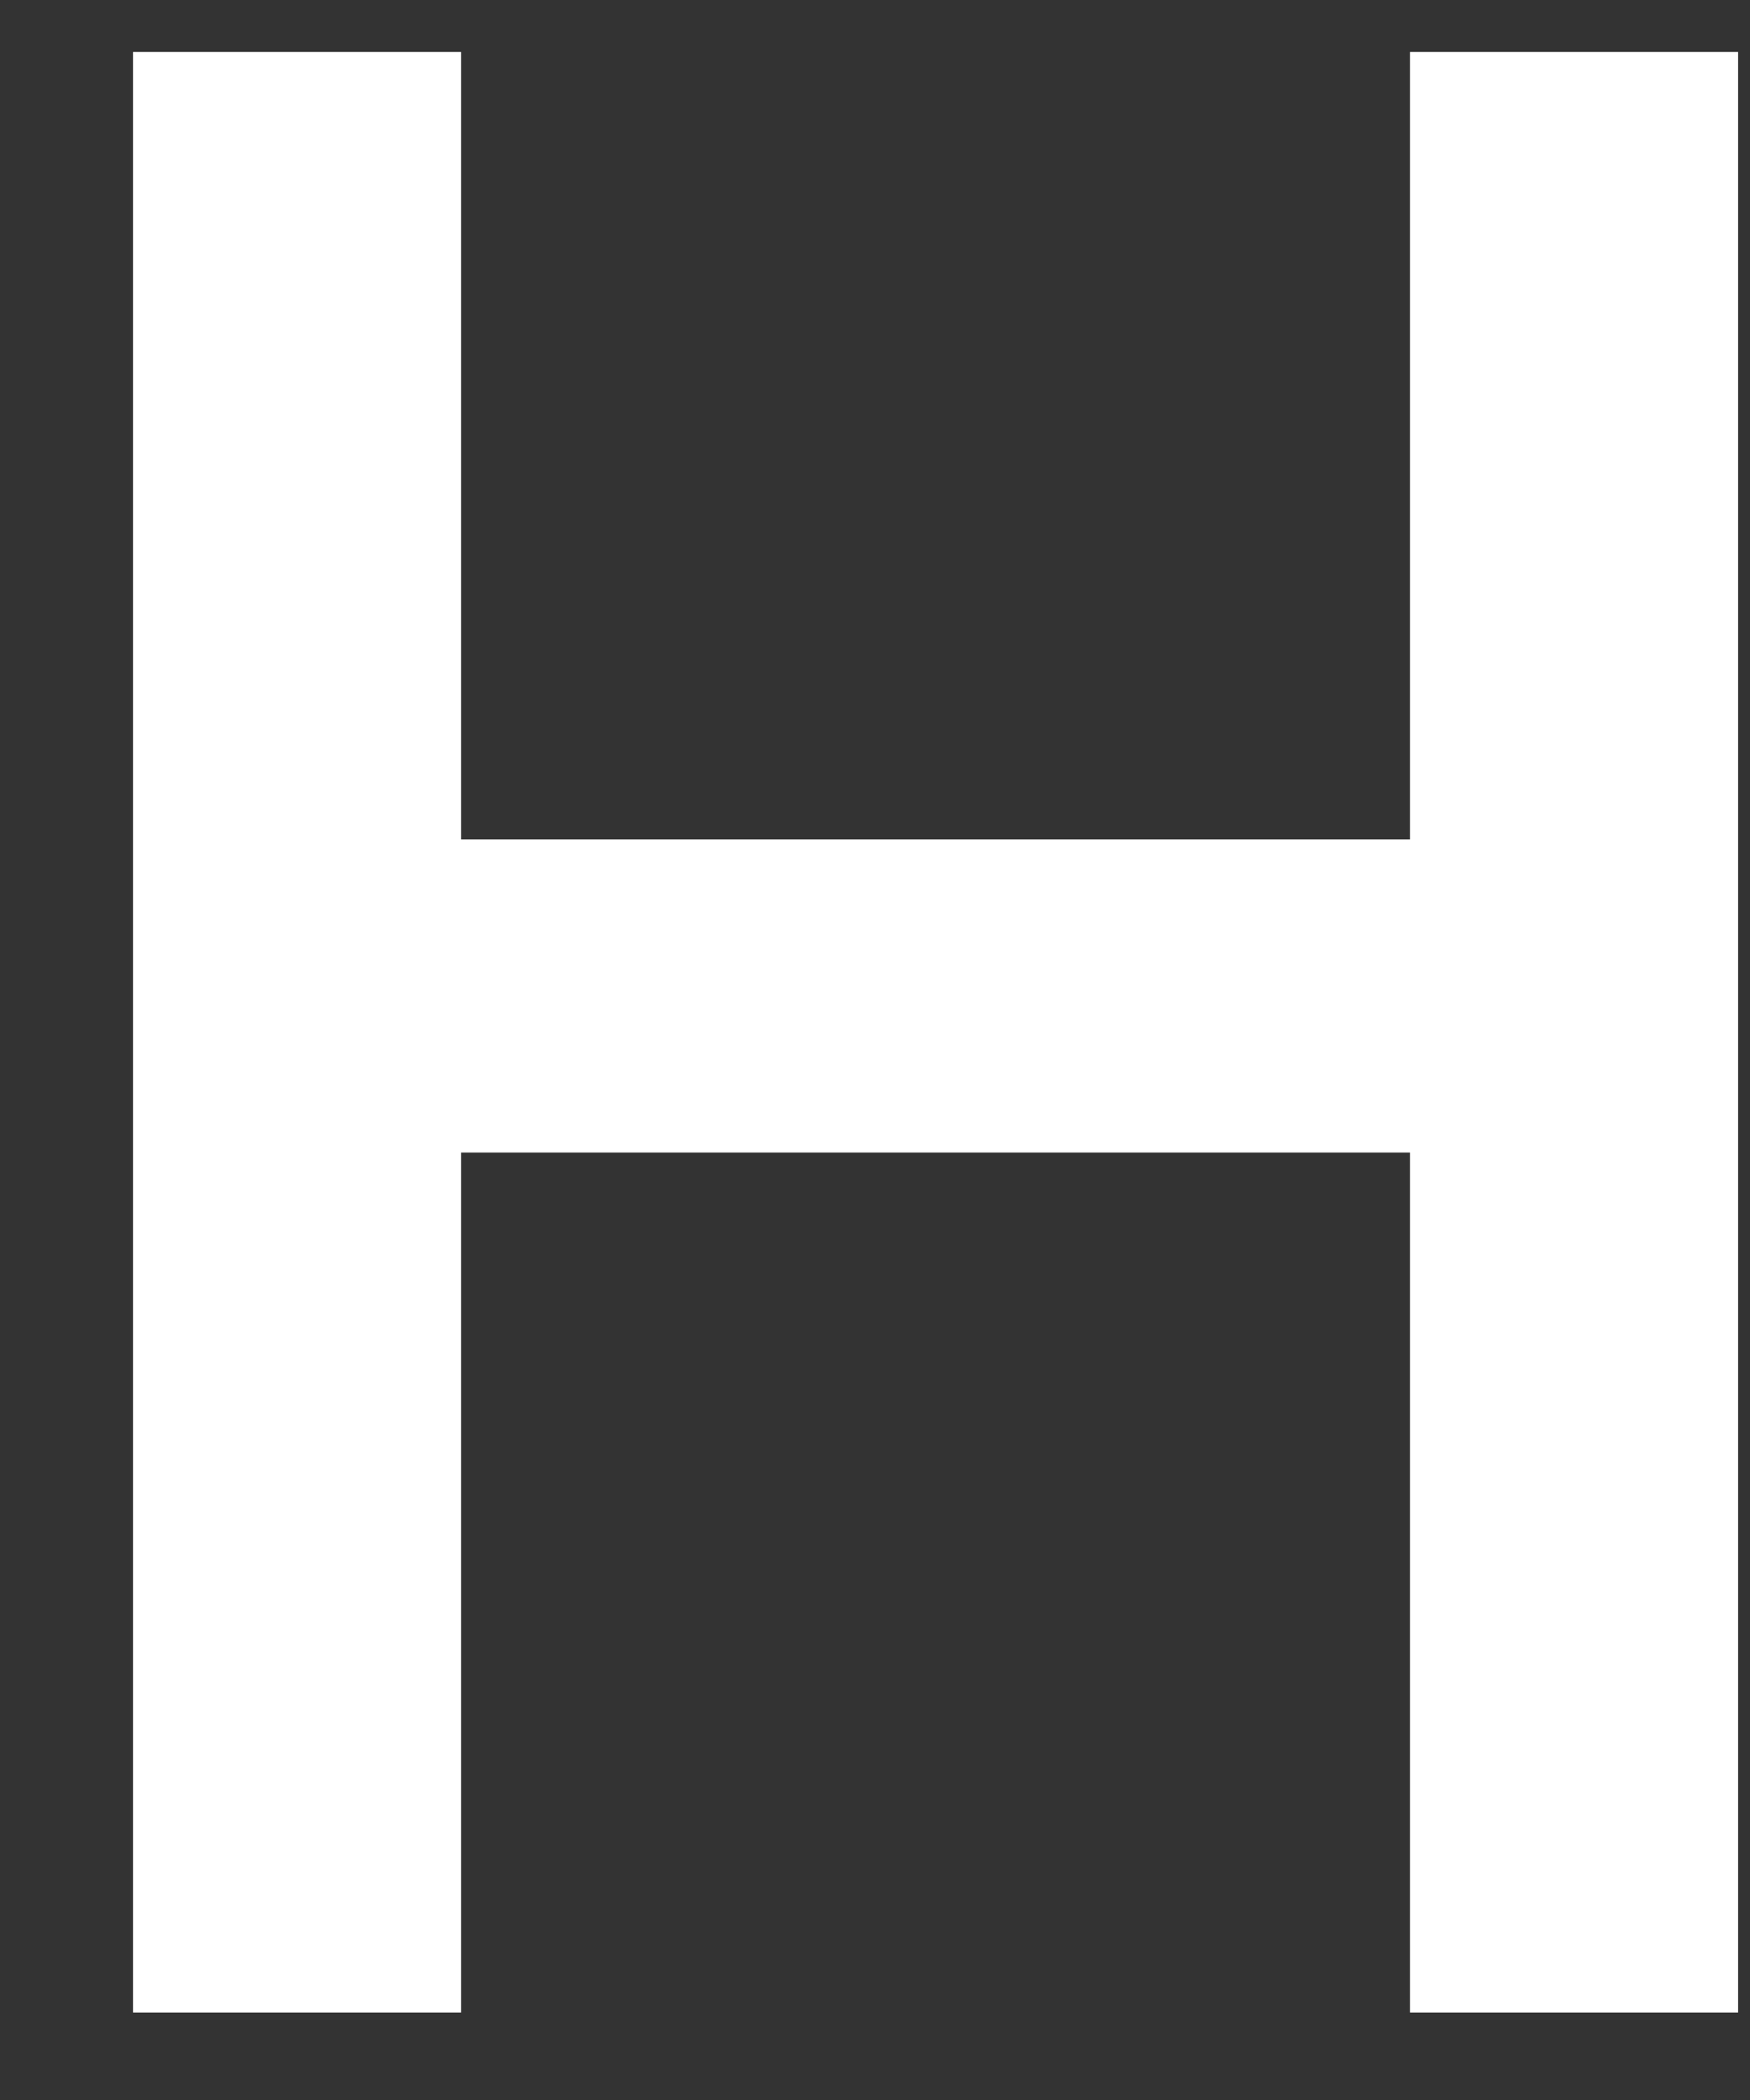
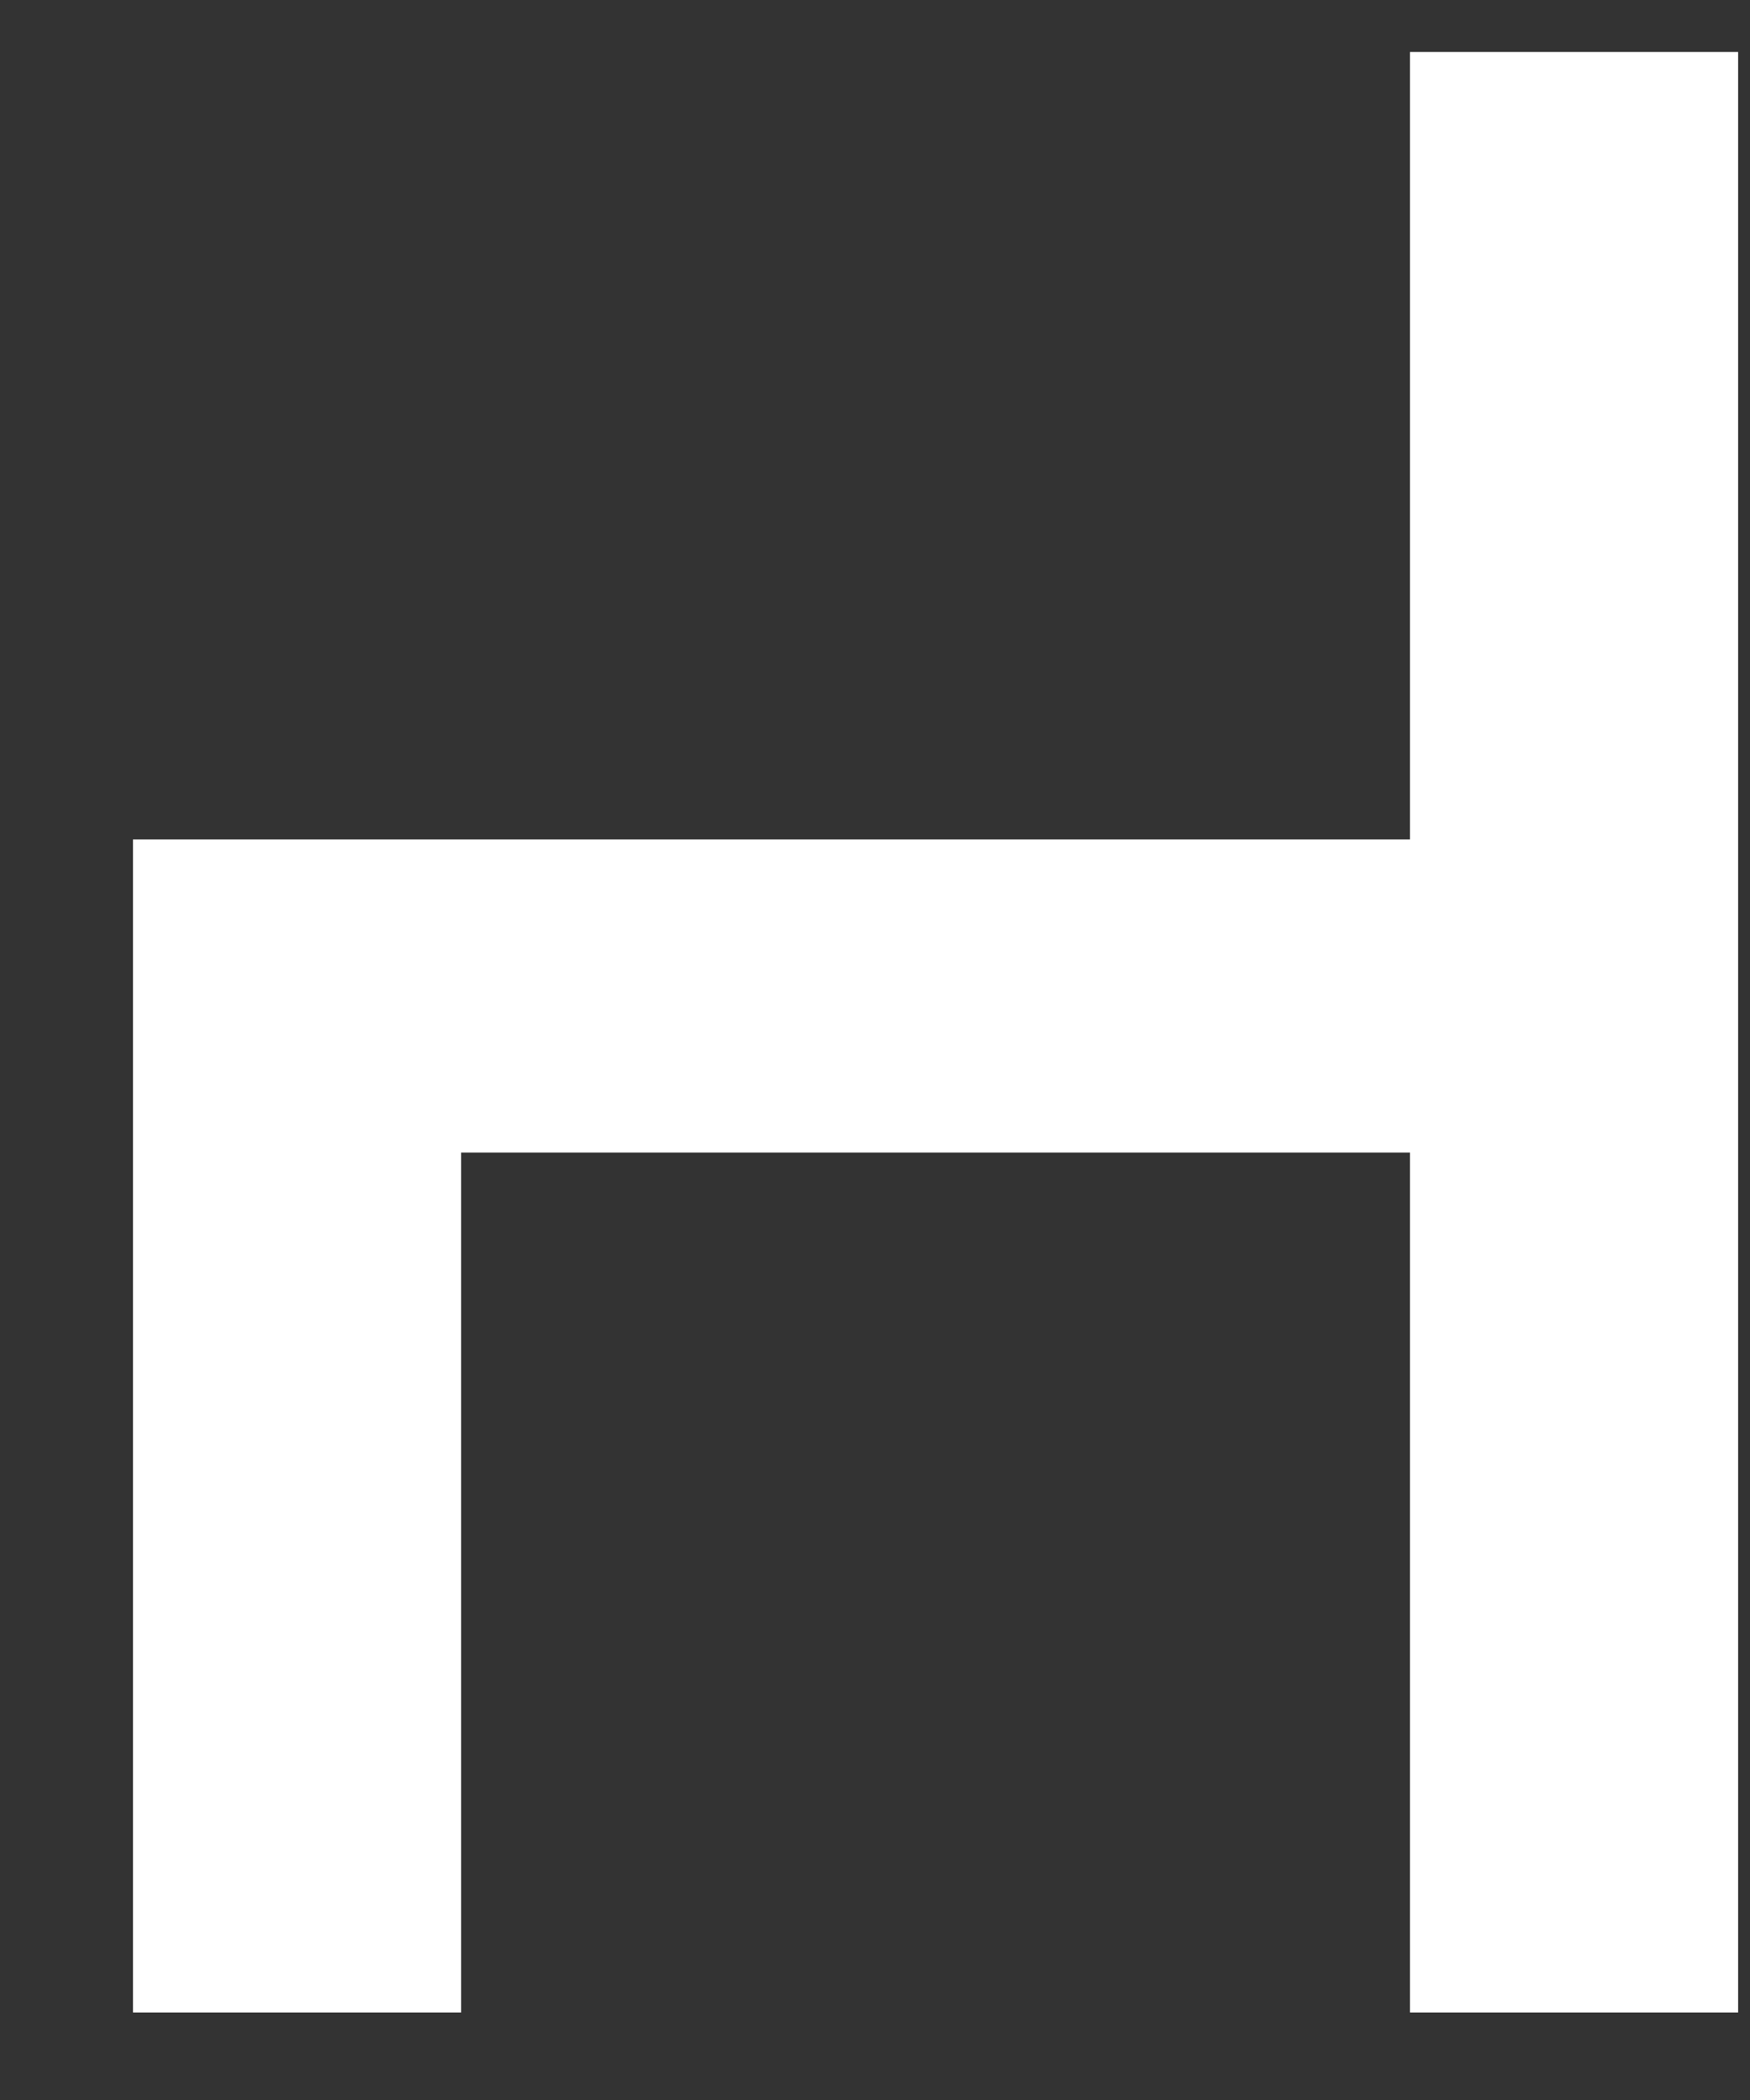
<svg xmlns="http://www.w3.org/2000/svg" width="10" height="12" viewBox="0 0 10 12" fill="none">
  <rect x="0" y="0" width="10" height="12" fill="#333333" stroke="none" />
-   <path d="M8.057 0.297H9.932V11.5H8.057V6.586H2.635V11.5H0.76V0.297H2.635V4.797H8.057V0.297Z" fill="white" />
+   <path d="M8.057 0.297H9.932V11.5H8.057V6.586H2.635V11.5H0.76V0.297V4.797H8.057V0.297Z" fill="white" />
</svg>